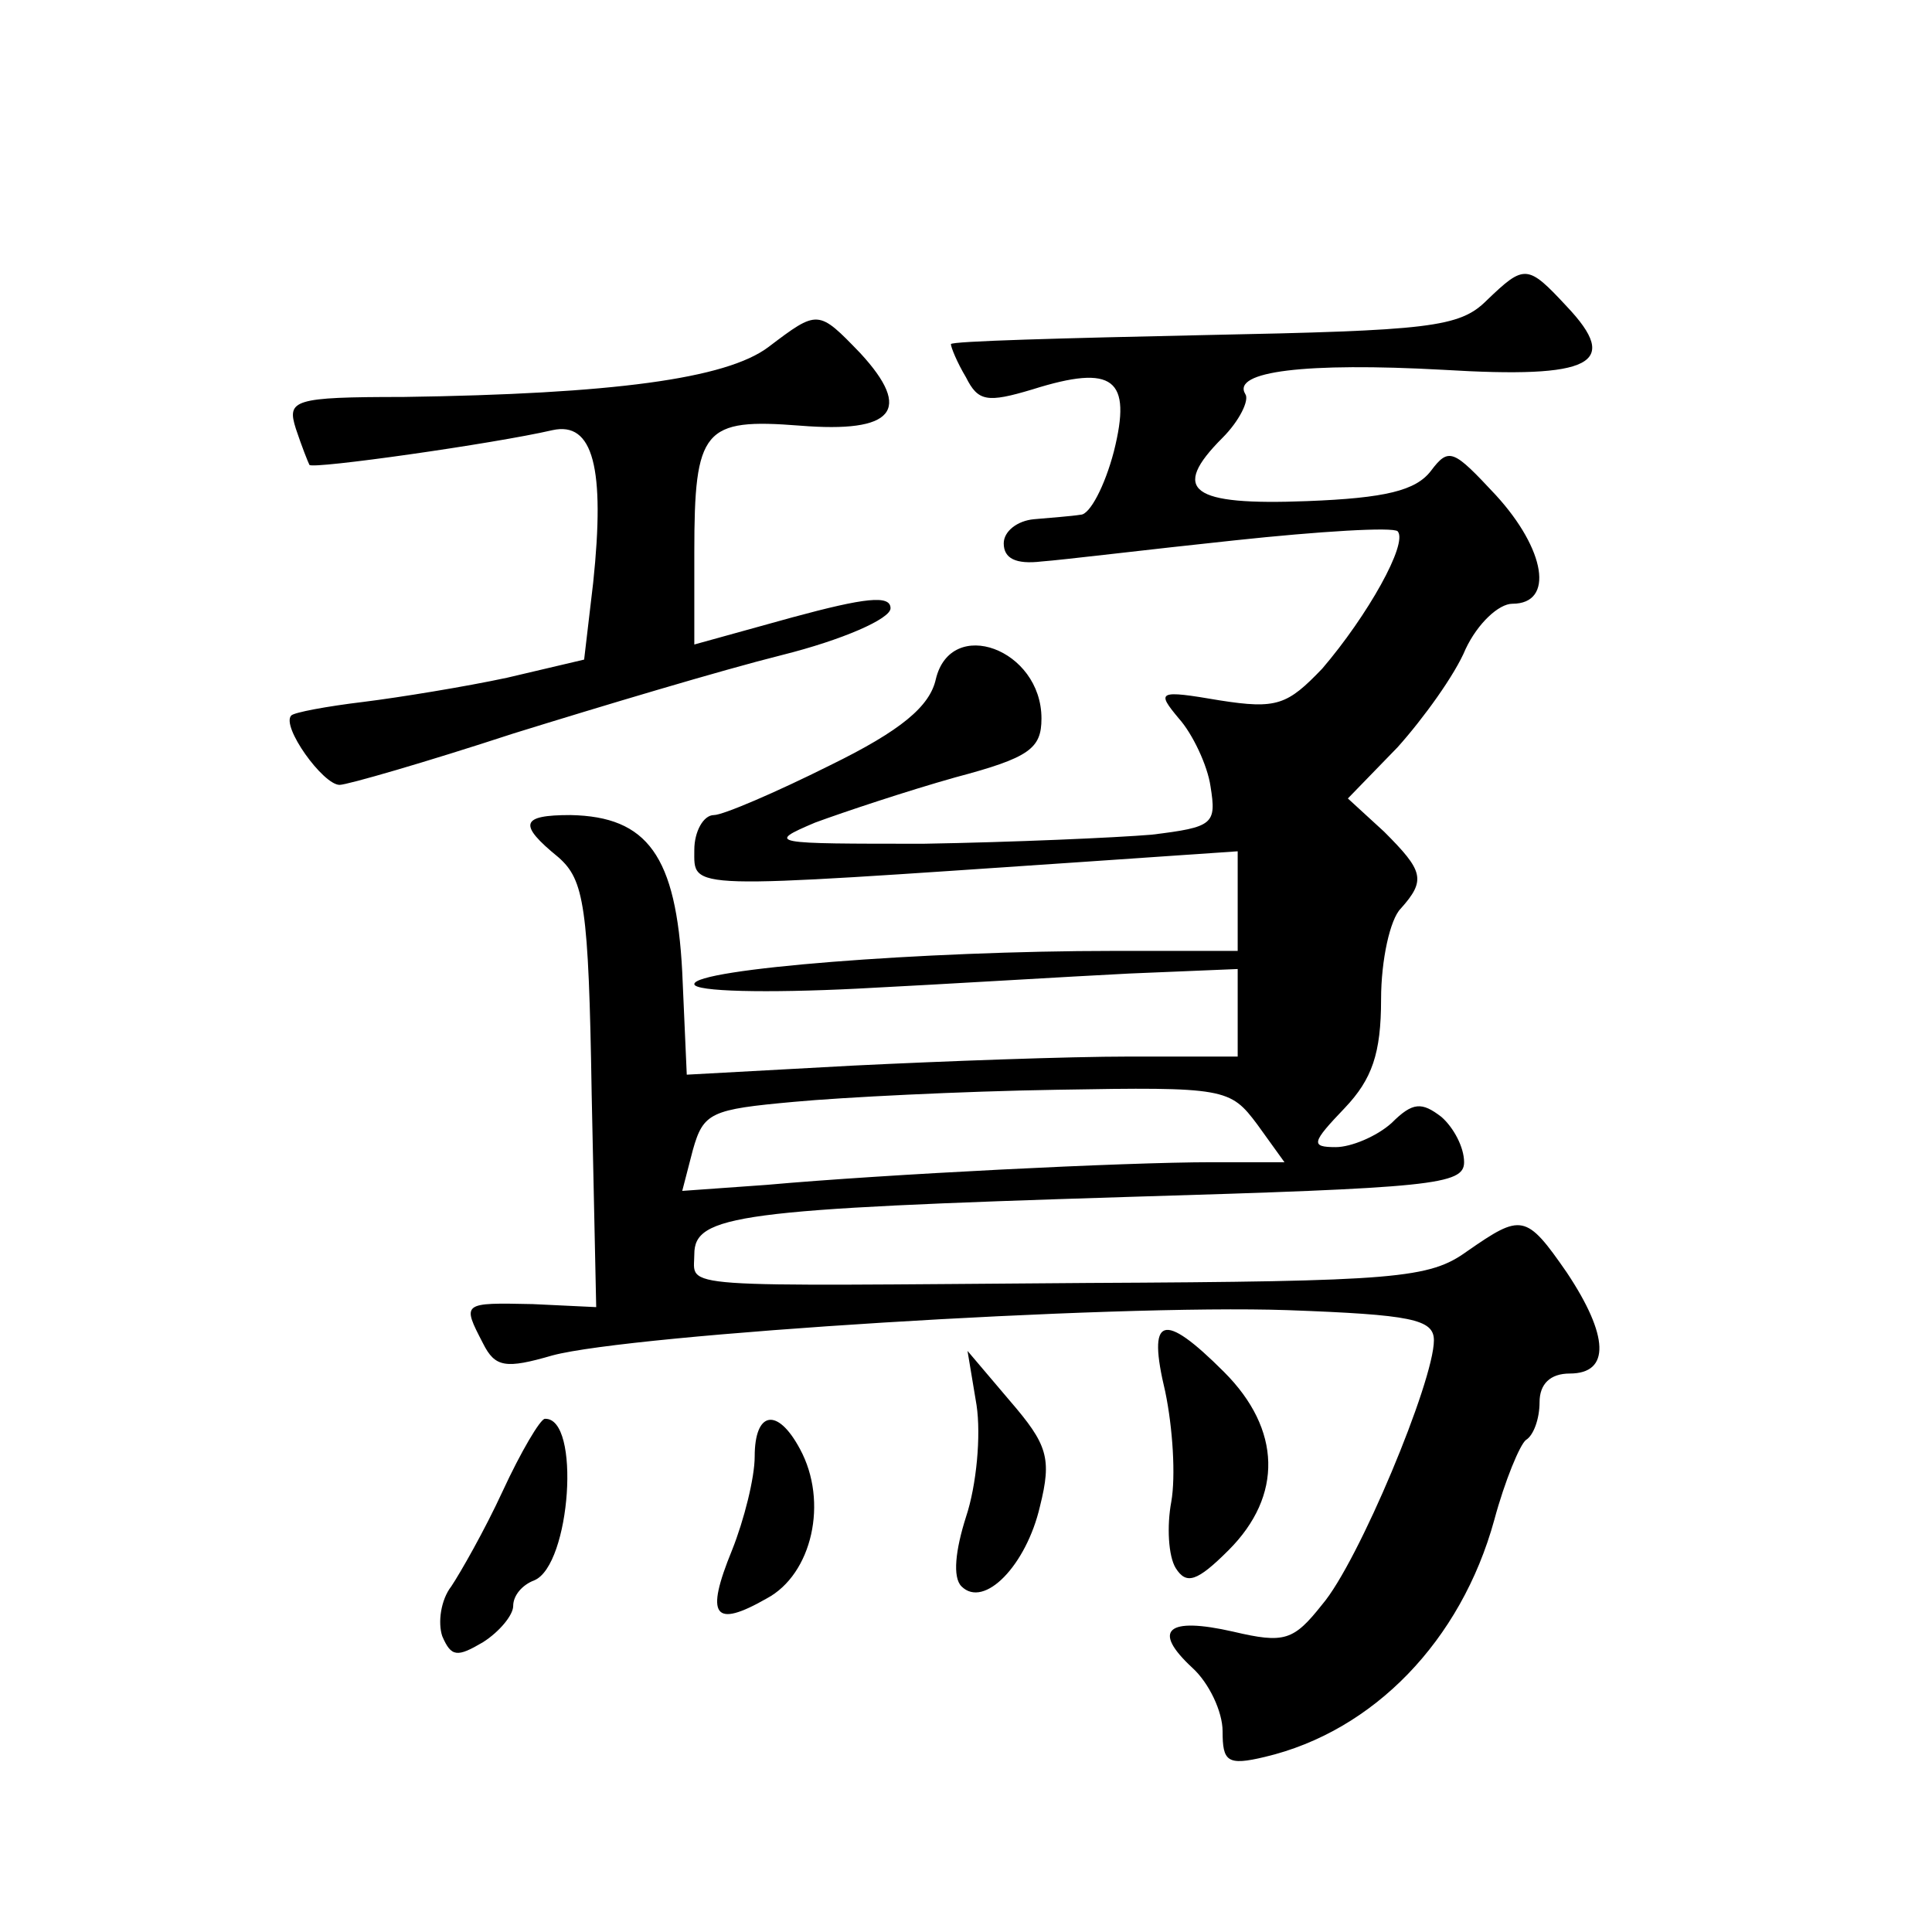
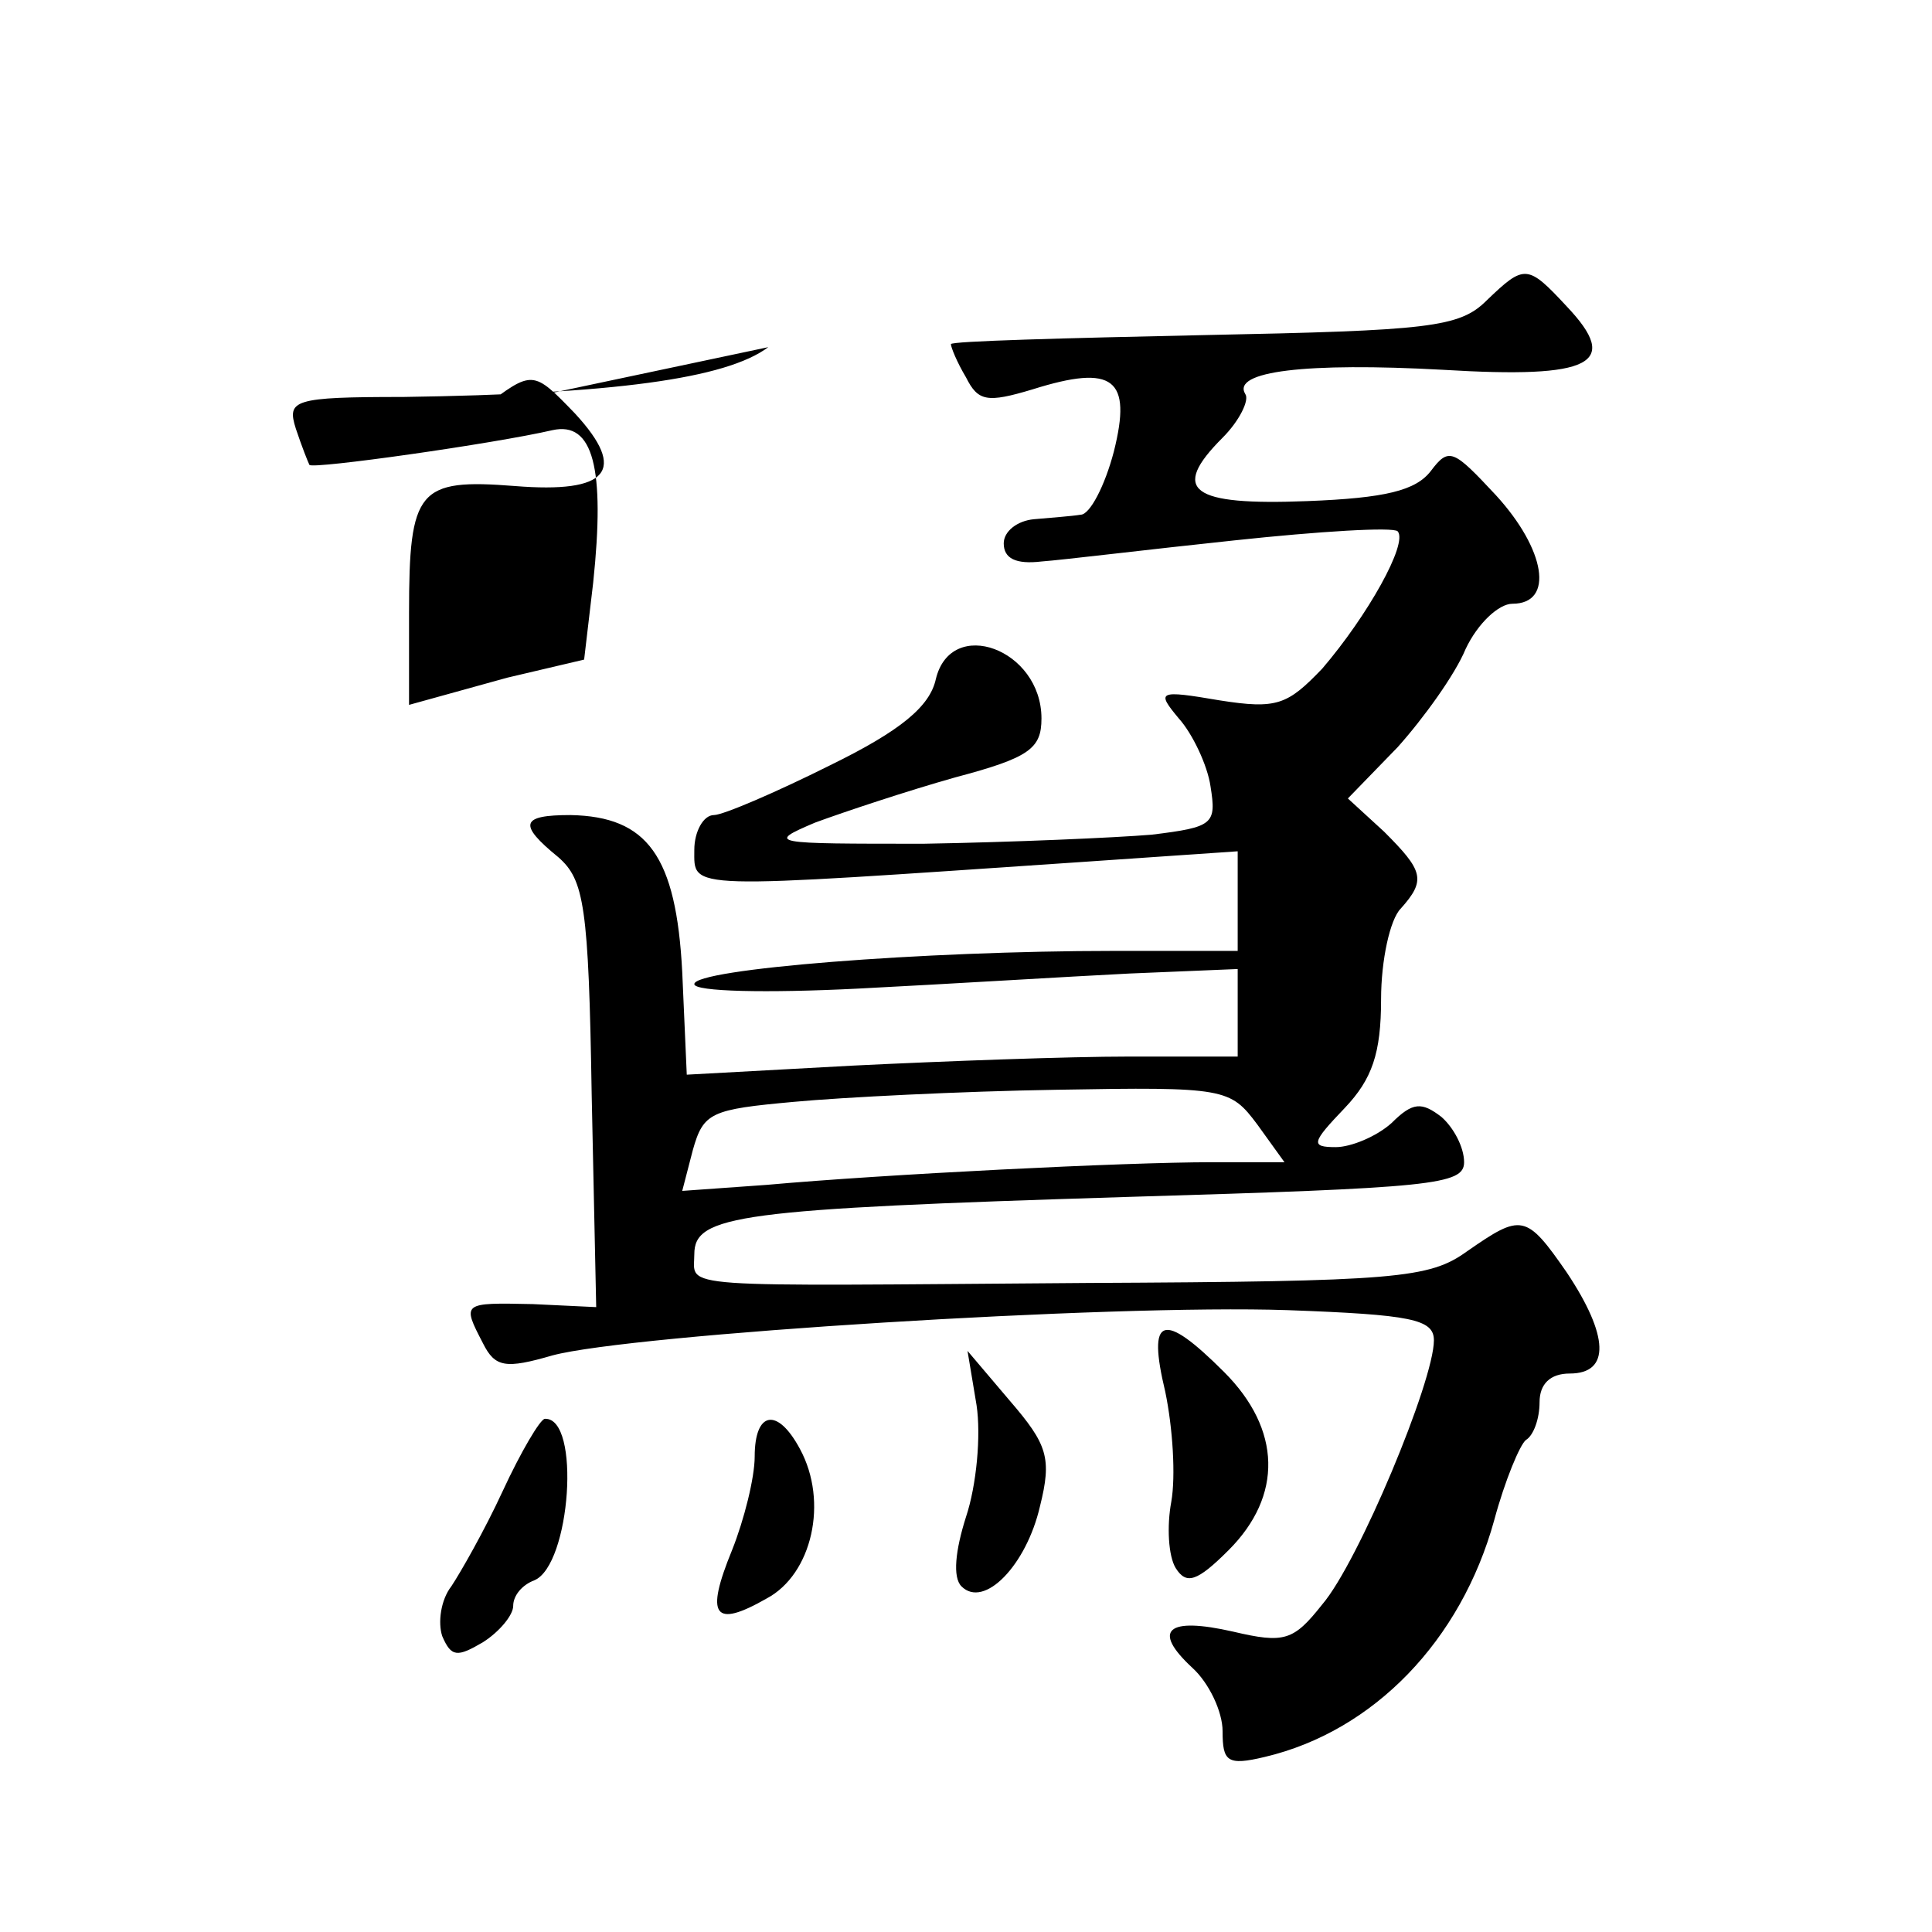
<svg xmlns="http://www.w3.org/2000/svg" version="1.0" width="128pt" height="128pt" viewBox="0 0 128 128" preserveAspectRatio="xMidYMid meet">
  <g transform="translate(0,128) scale(0.1,-0.1)" fill="#0" stroke="none">
-     <path d="M985 1081 c-18 -18 -38 -20 -187 -23 -93 -2 -168 -4 -168 -6 0 -2 4 -12 10 -22 8 -16 14 -17 44 -8 54 17 66 7 54 -41 -6 -23 -16 -42 -22 -42 -6 -1 -20 -2 -31 -3 -11 -1 -20 -8 -20 -16 0 -10 8 -14 25 -12 14 1 71 8 128 14 56 6 105 9 108 6 7 -8 -20 -56 -50 -91 -23 -24 -30 -27 -68 -21 -41 7 -42 6 -27 -12 9 -10 19 -31 21 -45 4 -25 2 -27 -39 -32 -24 -2 -92 -5 -151 -6 -101 0 -105 0 -72 14 19 7 61 21 93 30 49 13 57 19 57 39 0 46 -60 68 -70 26 -4 -18 -23 -34 -70 -57 -36 -18 -71 -33 -77 -33 -7 0 -13 -11 -13 -23 0 -27 -8 -26 258 -8 l102 7 0 -33 0 -33 -82 0 c-127 0 -278 -12 -278 -22 0 -5 48 -6 108 -3 59 3 140 8 180 10 l72 3 0 -29 0 -29 -72 0 c-40 0 -122 -3 -183 -6 l-110 -6 -3 68 c-4 77 -23 103 -74 104 -33 0 -35 -6 -8 -28 17 -15 20 -32 22 -157 l3 -141 -42 2 c-47 1 -47 1 -33 -26 8 -16 15 -17 46 -8 52 14 370 34 487 30 82 -3 97 -6 97 -20 0 -27 -50 -147 -74 -175 -19 -24 -25 -26 -59 -18 -44 10 -54 1 -27 -24 11 -10 20 -29 20 -42 0 -20 3 -23 28 -17 72 17 130 77 152 157 7 26 17 50 21 53 5 3 9 14 9 25 0 12 7 19 20 19 27 0 26 25 -2 67 -27 39 -30 39 -66 14 -25 -18 -46 -20 -252 -21 -278 -2 -260 -4 -260 19 0 26 29 30 287 38 202 6 223 8 223 23 0 10 -7 23 -15 30 -13 10 -19 10 -33 -4 -10 -9 -27 -16 -37 -16 -17 0 -16 3 6 26 18 19 24 36 24 72 0 26 6 53 13 60 17 19 15 25 -11 51 l-24 22 33 34 c17 19 38 48 45 65 8 17 22 30 31 30 28 0 22 36 -11 72 -28 30 -31 32 -43 16 -10 -13 -30 -18 -82 -20 -77 -3 -91 7 -56 42 11 11 18 25 15 29 -9 15 40 21 131 16 99 -6 118 4 82 42 -26 28 -28 28 -53 4z m-152 -546 l18 -25 -48 0 c-58 0 -217 -8 -295 -15 l-56 -4 7 27 c7 25 12 27 67 32 32 3 111 7 174 8 112 2 115 1 133 -23z M509 1050 c-28 -21 -103 -31 -242 -33 -73 0 -77 -2 -71 -21 4 -12 8 -22 9 -24 2 -3 122 14 161 23 27 6 35 -25 27 -101 l-6 -51 -51 -12 c-28 -6 -71 -13 -95 -16 -25 -3 -46 -7 -48 -9 -7 -7 21 -46 32 -46 5 0 57 15 115 34 58 18 138 42 178 52 40 10 72 24 72 31 0 9 -17 7 -65 -6 l-65 -18 0 61 c0 82 6 89 70 84 62 -5 75 10 40 48 -28 29 -28 29 -61 4z M772 358 c5 -24 7 -56 4 -73 -3 -16 -2 -36 3 -44 7 -11 14 -9 35 12 36 36 35 80 -3 118 -41 41 -51 37 -39 -13z M647 349 c3 -20 0 -53 -7 -74 -7 -22 -9 -40 -3 -46 15 -15 43 14 52 53 8 32 5 41 -20 70 l-28 33 6 -36z M333 292 c-12 -26 -28 -54 -34 -63 -7 -9 -9 -24 -6 -33 6 -14 10 -14 27 -4 11 7 20 18 20 24 0 7 6 14 14 17 24 10 31 108 7 107 -3 0 -16 -22 -28 -48z M500 315 c0 -14 -7 -42 -15 -62 -18 -44 -12 -52 23 -32 30 16 41 64 22 99 -15 28 -30 25 -30 -5z" />
+     <path d="M985 1081 c-18 -18 -38 -20 -187 -23 -93 -2 -168 -4 -168 -6 0 -2 4 -12 10 -22 8 -16 14 -17 44 -8 54 17 66 7 54 -41 -6 -23 -16 -42 -22 -42 -6 -1 -20 -2 -31 -3 -11 -1 -20 -8 -20 -16 0 -10 8 -14 25 -12 14 1 71 8 128 14 56 6 105 9 108 6 7 -8 -20 -56 -50 -91 -23 -24 -30 -27 -68 -21 -41 7 -42 6 -27 -12 9 -10 19 -31 21 -45 4 -25 2 -27 -39 -32 -24 -2 -92 -5 -151 -6 -101 0 -105 0 -72 14 19 7 61 21 93 30 49 13 57 19 57 39 0 46 -60 68 -70 26 -4 -18 -23 -34 -70 -57 -36 -18 -71 -33 -77 -33 -7 0 -13 -11 -13 -23 0 -27 -8 -26 258 -8 l102 7 0 -33 0 -33 -82 0 c-127 0 -278 -12 -278 -22 0 -5 48 -6 108 -3 59 3 140 8 180 10 l72 3 0 -29 0 -29 -72 0 c-40 0 -122 -3 -183 -6 l-110 -6 -3 68 c-4 77 -23 103 -74 104 -33 0 -35 -6 -8 -28 17 -15 20 -32 22 -157 l3 -141 -42 2 c-47 1 -47 1 -33 -26 8 -16 15 -17 46 -8 52 14 370 34 487 30 82 -3 97 -6 97 -20 0 -27 -50 -147 -74 -175 -19 -24 -25 -26 -59 -18 -44 10 -54 1 -27 -24 11 -10 20 -29 20 -42 0 -20 3 -23 28 -17 72 17 130 77 152 157 7 26 17 50 21 53 5 3 9 14 9 25 0 12 7 19 20 19 27 0 26 25 -2 67 -27 39 -30 39 -66 14 -25 -18 -46 -20 -252 -21 -278 -2 -260 -4 -260 19 0 26 29 30 287 38 202 6 223 8 223 23 0 10 -7 23 -15 30 -13 10 -19 10 -33 -4 -10 -9 -27 -16 -37 -16 -17 0 -16 3 6 26 18 19 24 36 24 72 0 26 6 53 13 60 17 19 15 25 -11 51 l-24 22 33 34 c17 19 38 48 45 65 8 17 22 30 31 30 28 0 22 36 -11 72 -28 30 -31 32 -43 16 -10 -13 -30 -18 -82 -20 -77 -3 -91 7 -56 42 11 11 18 25 15 29 -9 15 40 21 131 16 99 -6 118 4 82 42 -26 28 -28 28 -53 4z m-152 -546 l18 -25 -48 0 c-58 0 -217 -8 -295 -15 l-56 -4 7 27 c7 25 12 27 67 32 32 3 111 7 174 8 112 2 115 1 133 -23z M509 1050 c-28 -21 -103 -31 -242 -33 -73 0 -77 -2 -71 -21 4 -12 8 -22 9 -24 2 -3 122 14 161 23 27 6 35 -25 27 -101 l-6 -51 -51 -12 l-65 -18 0 61 c0 82 6 89 70 84 62 -5 75 10 40 48 -28 29 -28 29 -61 4z M772 358 c5 -24 7 -56 4 -73 -3 -16 -2 -36 3 -44 7 -11 14 -9 35 12 36 36 35 80 -3 118 -41 41 -51 37 -39 -13z M647 349 c3 -20 0 -53 -7 -74 -7 -22 -9 -40 -3 -46 15 -15 43 14 52 53 8 32 5 41 -20 70 l-28 33 6 -36z M333 292 c-12 -26 -28 -54 -34 -63 -7 -9 -9 -24 -6 -33 6 -14 10 -14 27 -4 11 7 20 18 20 24 0 7 6 14 14 17 24 10 31 108 7 107 -3 0 -16 -22 -28 -48z M500 315 c0 -14 -7 -42 -15 -62 -18 -44 -12 -52 23 -32 30 16 41 64 22 99 -15 28 -30 25 -30 -5z" />
  </g>
</svg>